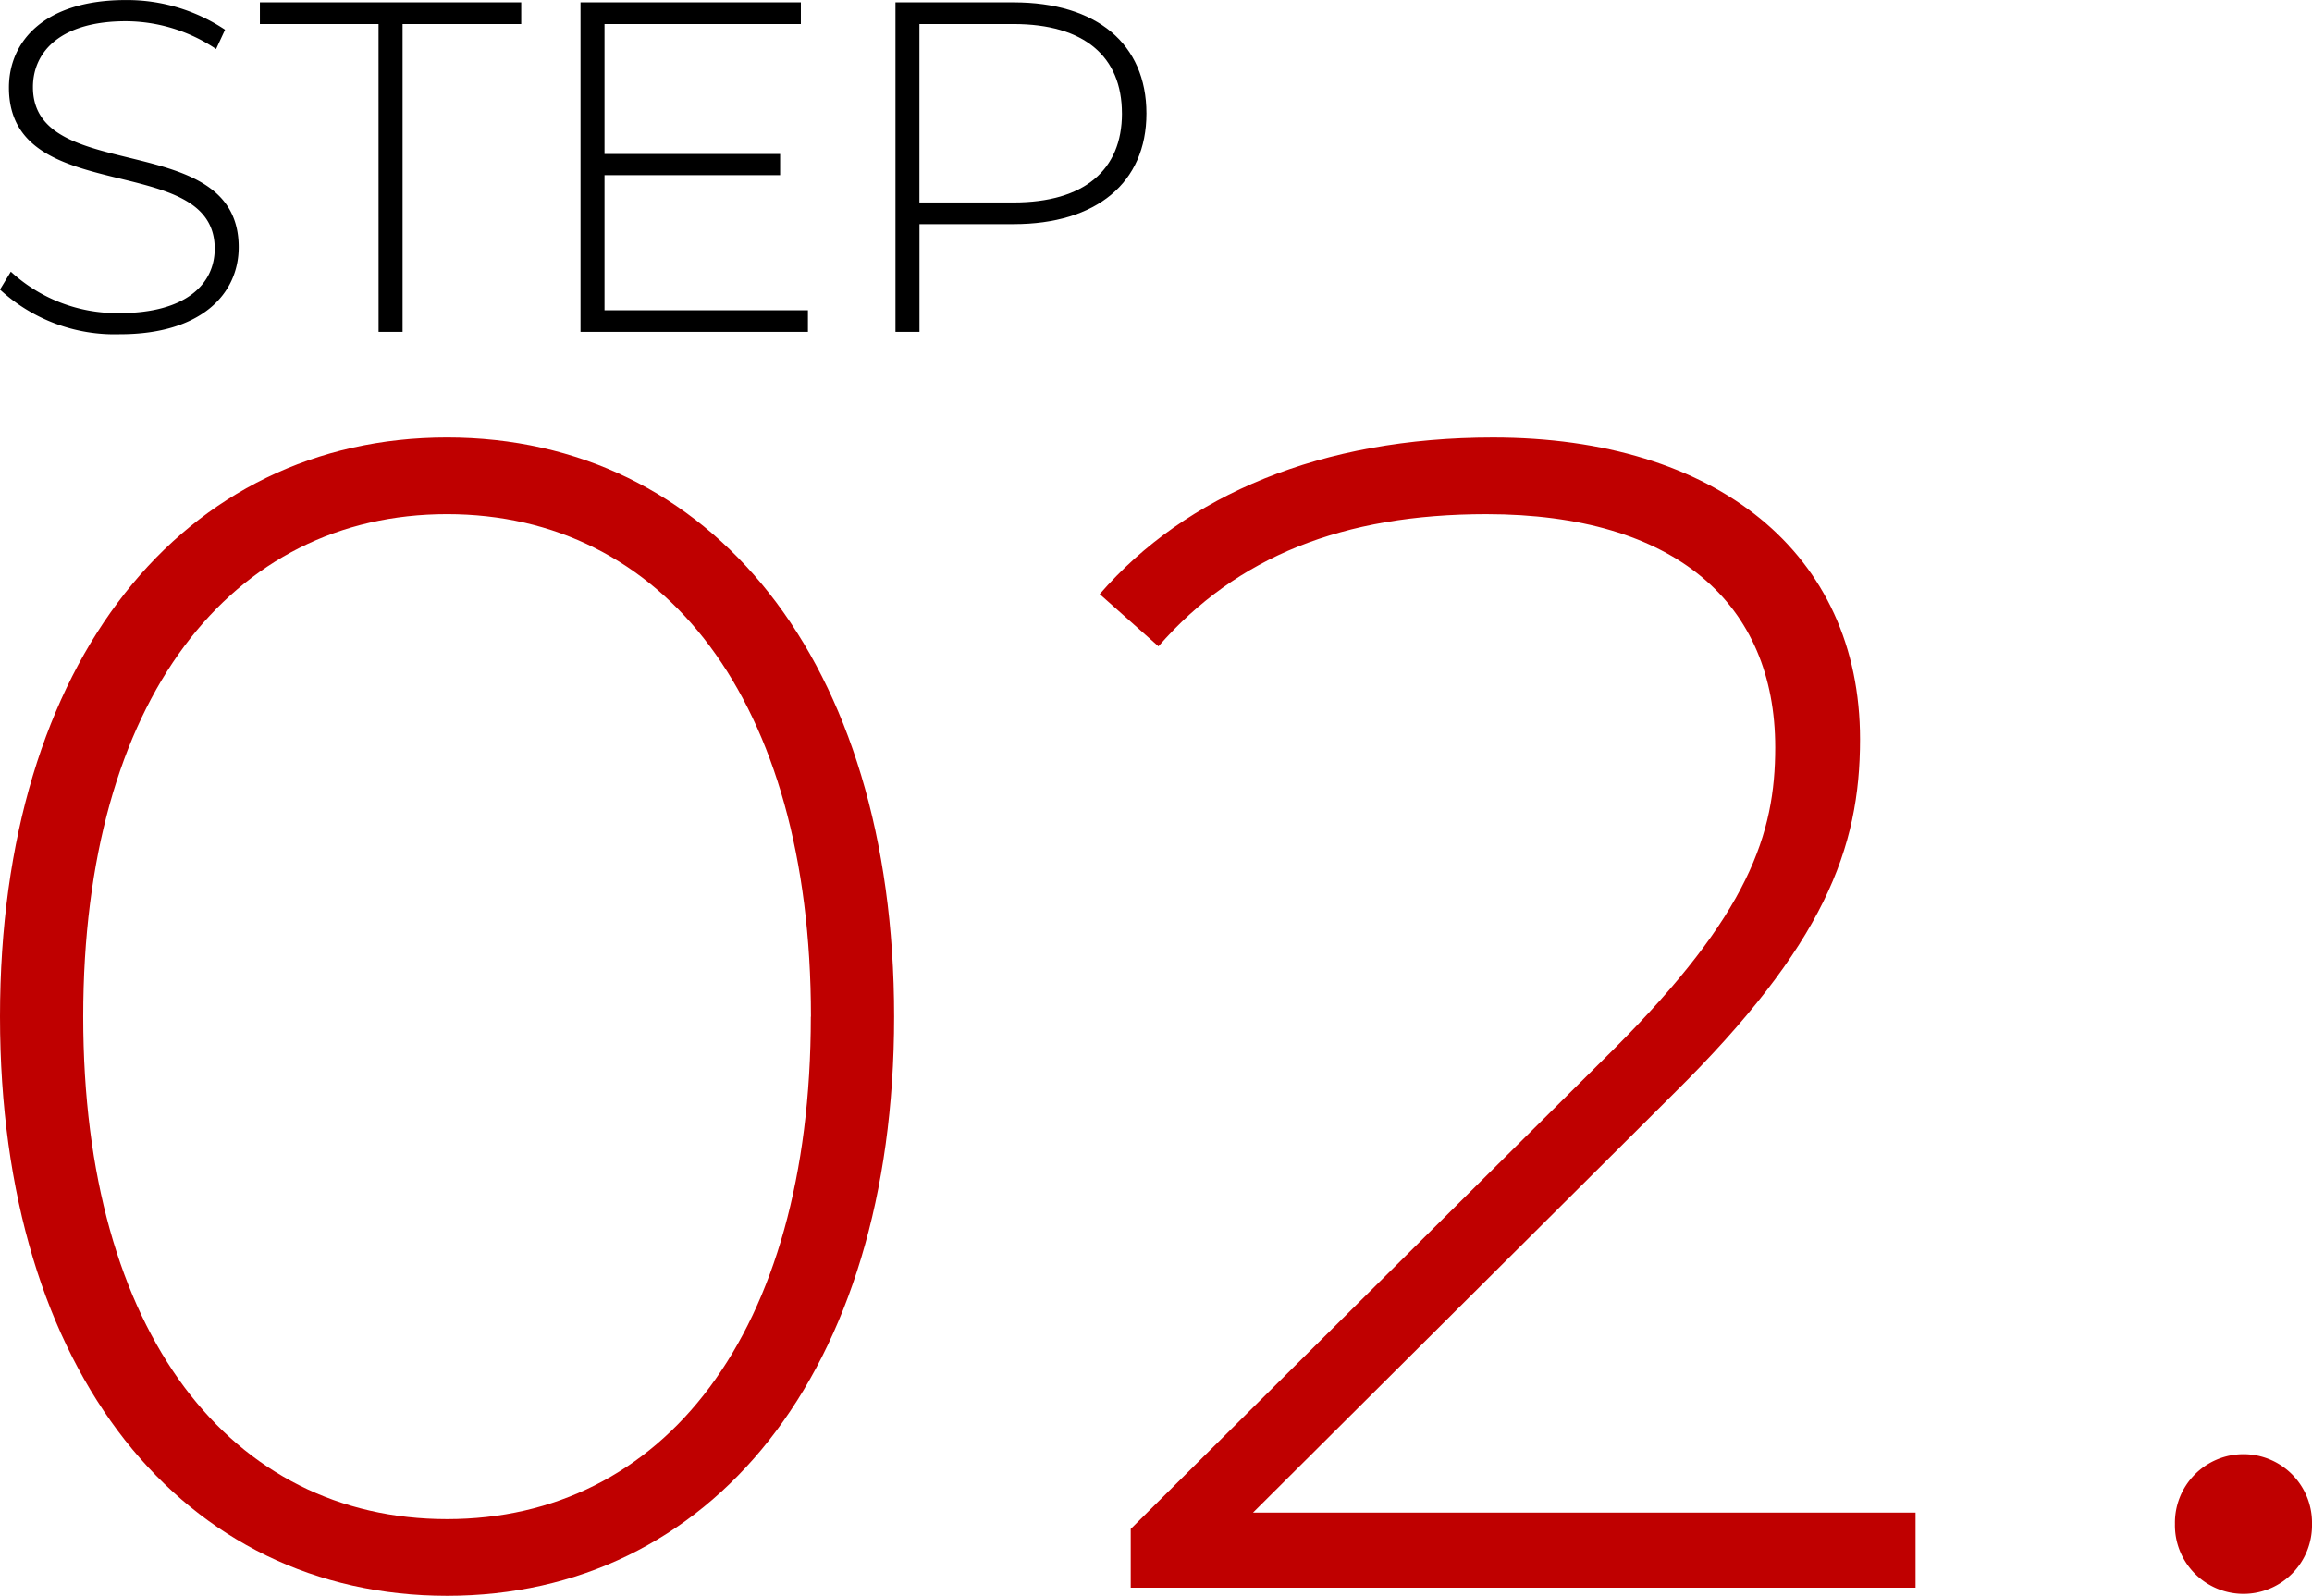
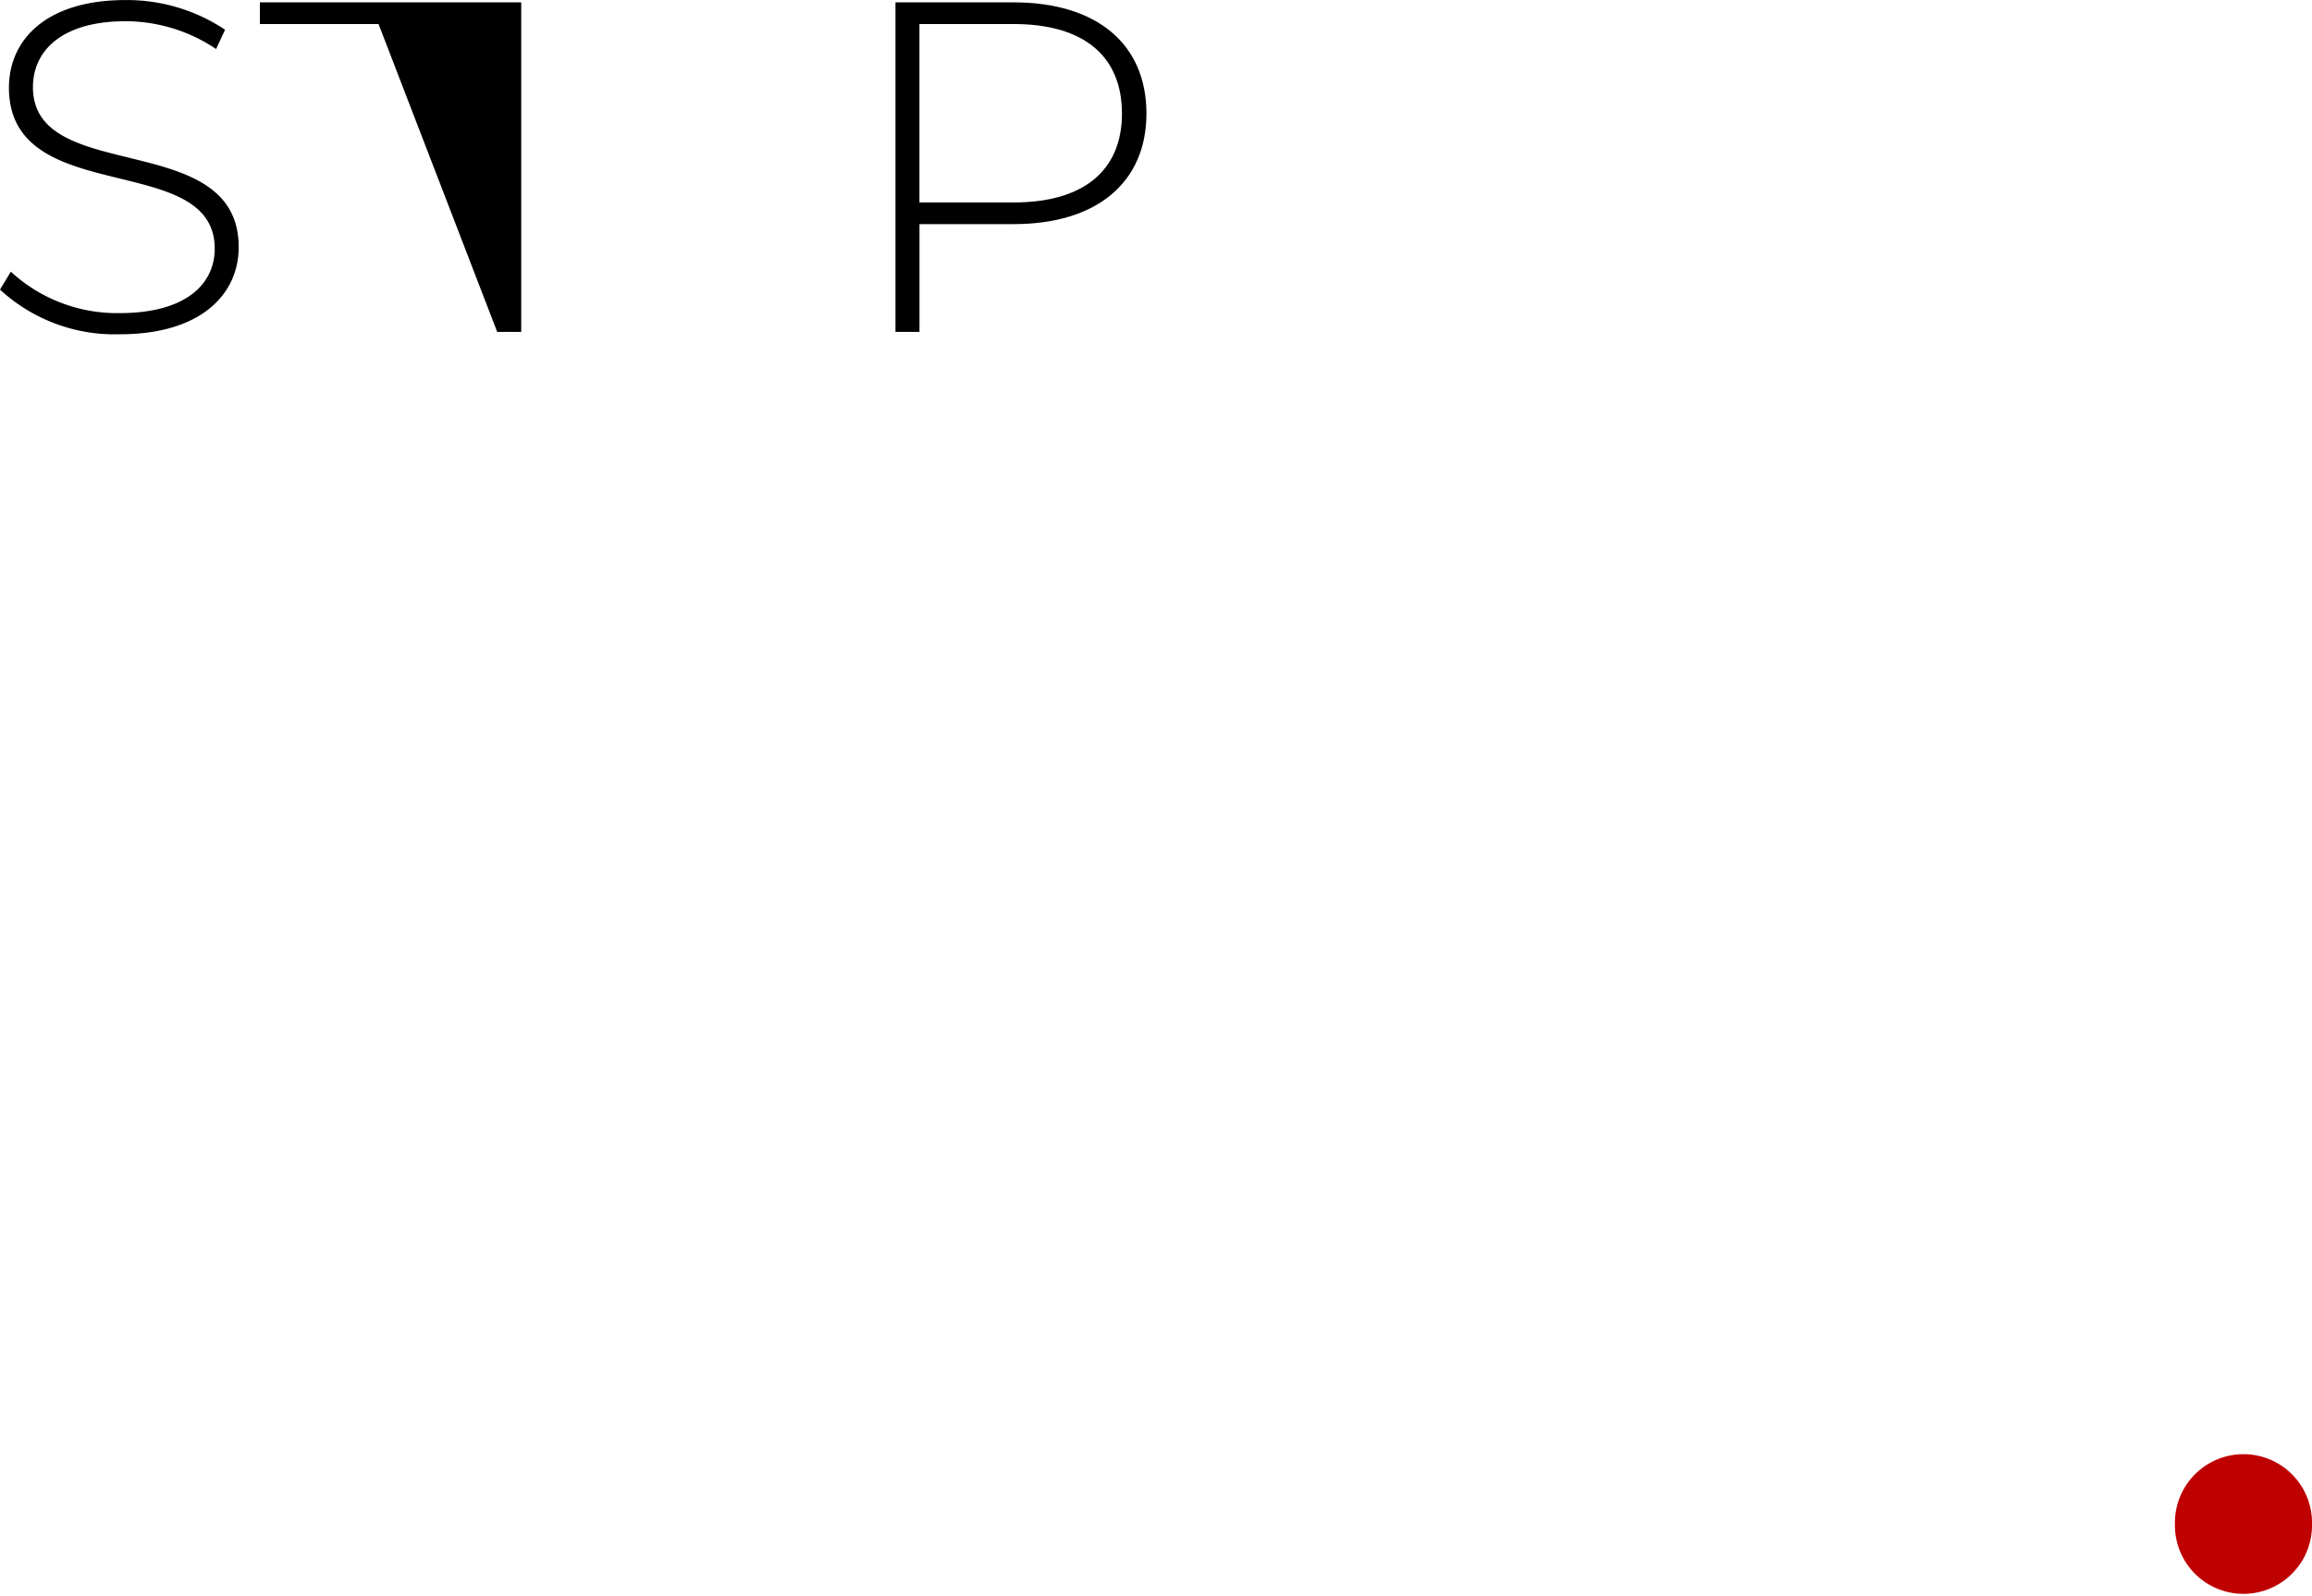
<svg xmlns="http://www.w3.org/2000/svg" width="93.905" height="64.823" viewBox="0 0 93.905 64.823">
  <g id="グループ_15764" data-name="グループ 15764" transform="translate(-566.52 -14539.736)">
-     <path id="パス_4695" data-name="パス 4695" d="M1613.668,1177.066c0-14.513,7.489-23.526,18.158-23.526s18.158,9.013,18.158,23.526-7.488,23.527-18.158,23.527S1613.668,1191.58,1613.668,1177.066Zm32.937,0c0-12.922-6.031-20.411-14.779-20.411s-14.778,7.489-14.778,20.411,6.031,20.412,14.778,20.412S1646.6,1189.99,1646.6,1177.066Z" transform="translate(-1047.148 13403.967)" fill="#bf0000" />
-     <path id="パス_4696" data-name="パス 4696" d="M1767.83,1197.213v3.049h-31.877v-2.386l19.616-19.484c5.5-5.5,6.561-8.748,6.561-12.26,0-5.832-4.043-9.476-11.73-9.476-5.832,0-10.139,1.723-13.321,5.368l-2.386-2.121c3.512-4.043,9.013-6.362,15.971-6.362,9.079,0,14.911,4.705,14.911,12.26,0,4.44-1.458,8.35-7.555,14.381l-17.1,17.031Z" transform="translate(-1123.507 13403.967)" fill="#bf0000" />
    <path id="パス_4697" data-name="パス 4697" d="M1853.023,1268.373a2.784,2.784,0,1,1,5.567,0,2.784,2.784,0,1,1-5.567,0Z" transform="translate(-1198.165 13333.271)" fill="#bf0000" />
    <path id="パス_4698" data-name="パス 4698" d="M1608.025,1111.358l.44-.727a6.366,6.366,0,0,0,4.418,1.683c2.678,0,3.863-1.167,3.863-2.62,0-4.016-8.358-1.606-8.358-6.54,0-1.893,1.453-3.557,4.743-3.557a7.182,7.182,0,0,1,4.035,1.205l-.364.784a6.612,6.612,0,0,0-3.672-1.129c-2.6,0-3.767,1.205-3.767,2.678,0,4.016,8.357,1.645,8.357,6.5,0,1.893-1.511,3.538-4.82,3.538A6.863,6.863,0,0,1,1608.025,1111.358Z" transform="translate(-1041.505 13440.141)" />
-     <path id="パス_4699" data-name="パス 4699" d="M1641.445,1100.735h-4.819v-.88h10.614v.88h-4.819v12.507h-.975Z" transform="translate(-1059.55 13439.977)" />
-     <path id="パス_4700" data-name="パス 4700" d="M1681.147,1112.362v.88h-9.237v-13.387h8.95v.88h-7.975v5.278h7.133v.86h-7.133v5.489Z" transform="translate(-1081.812 13439.977)" />
+     <path id="パス_4699" data-name="パス 4699" d="M1641.445,1100.735h-4.819v-.88h10.614v.88v12.507h-.975Z" transform="translate(-1059.55 13439.977)" />
    <path id="パス_4701" data-name="パス 4701" d="M1716.766,1104.368c0,2.812-2.027,4.495-5.393,4.495h-3.825v4.379h-.975v-13.387h4.8C1714.739,1099.855,1716.766,1101.538,1716.766,1104.368Zm-.995,0c0-2.314-1.53-3.633-4.4-3.633h-3.825v7.248h3.825C1714.242,1107.983,1715.772,1106.664,1715.772,1104.368Z" transform="translate(-1103.682 13439.977)" />
  </g>
</svg>